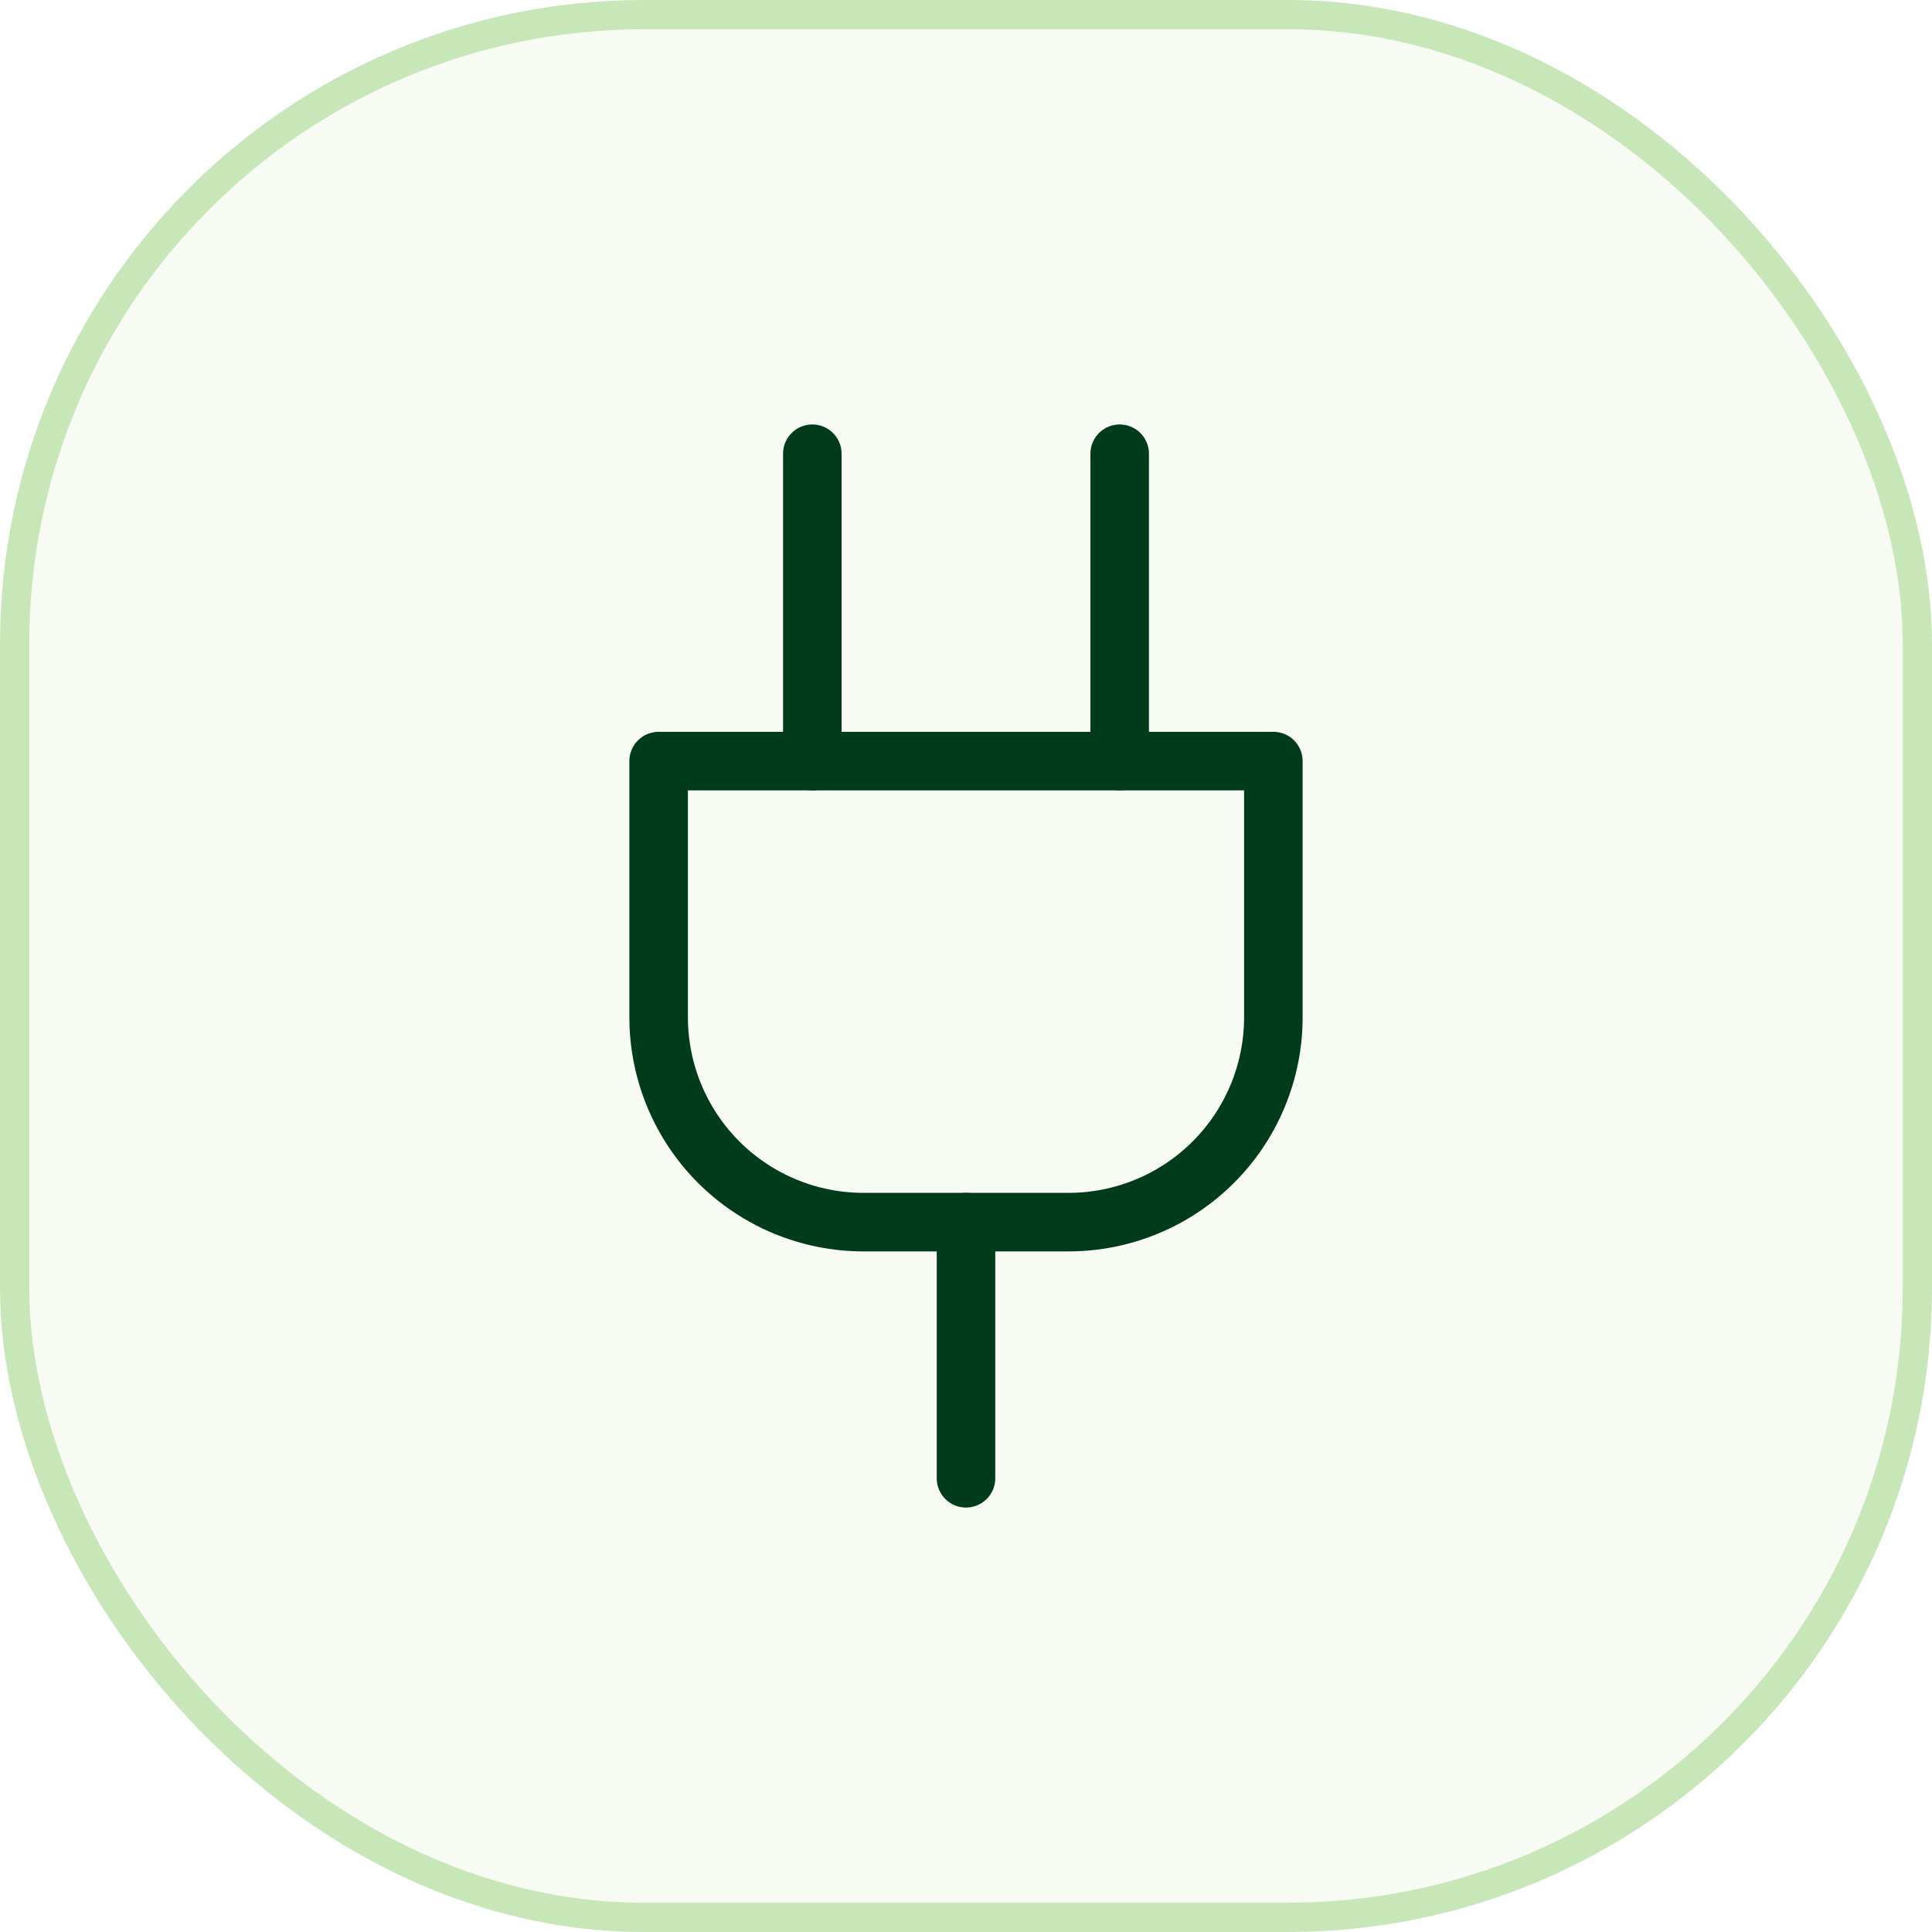
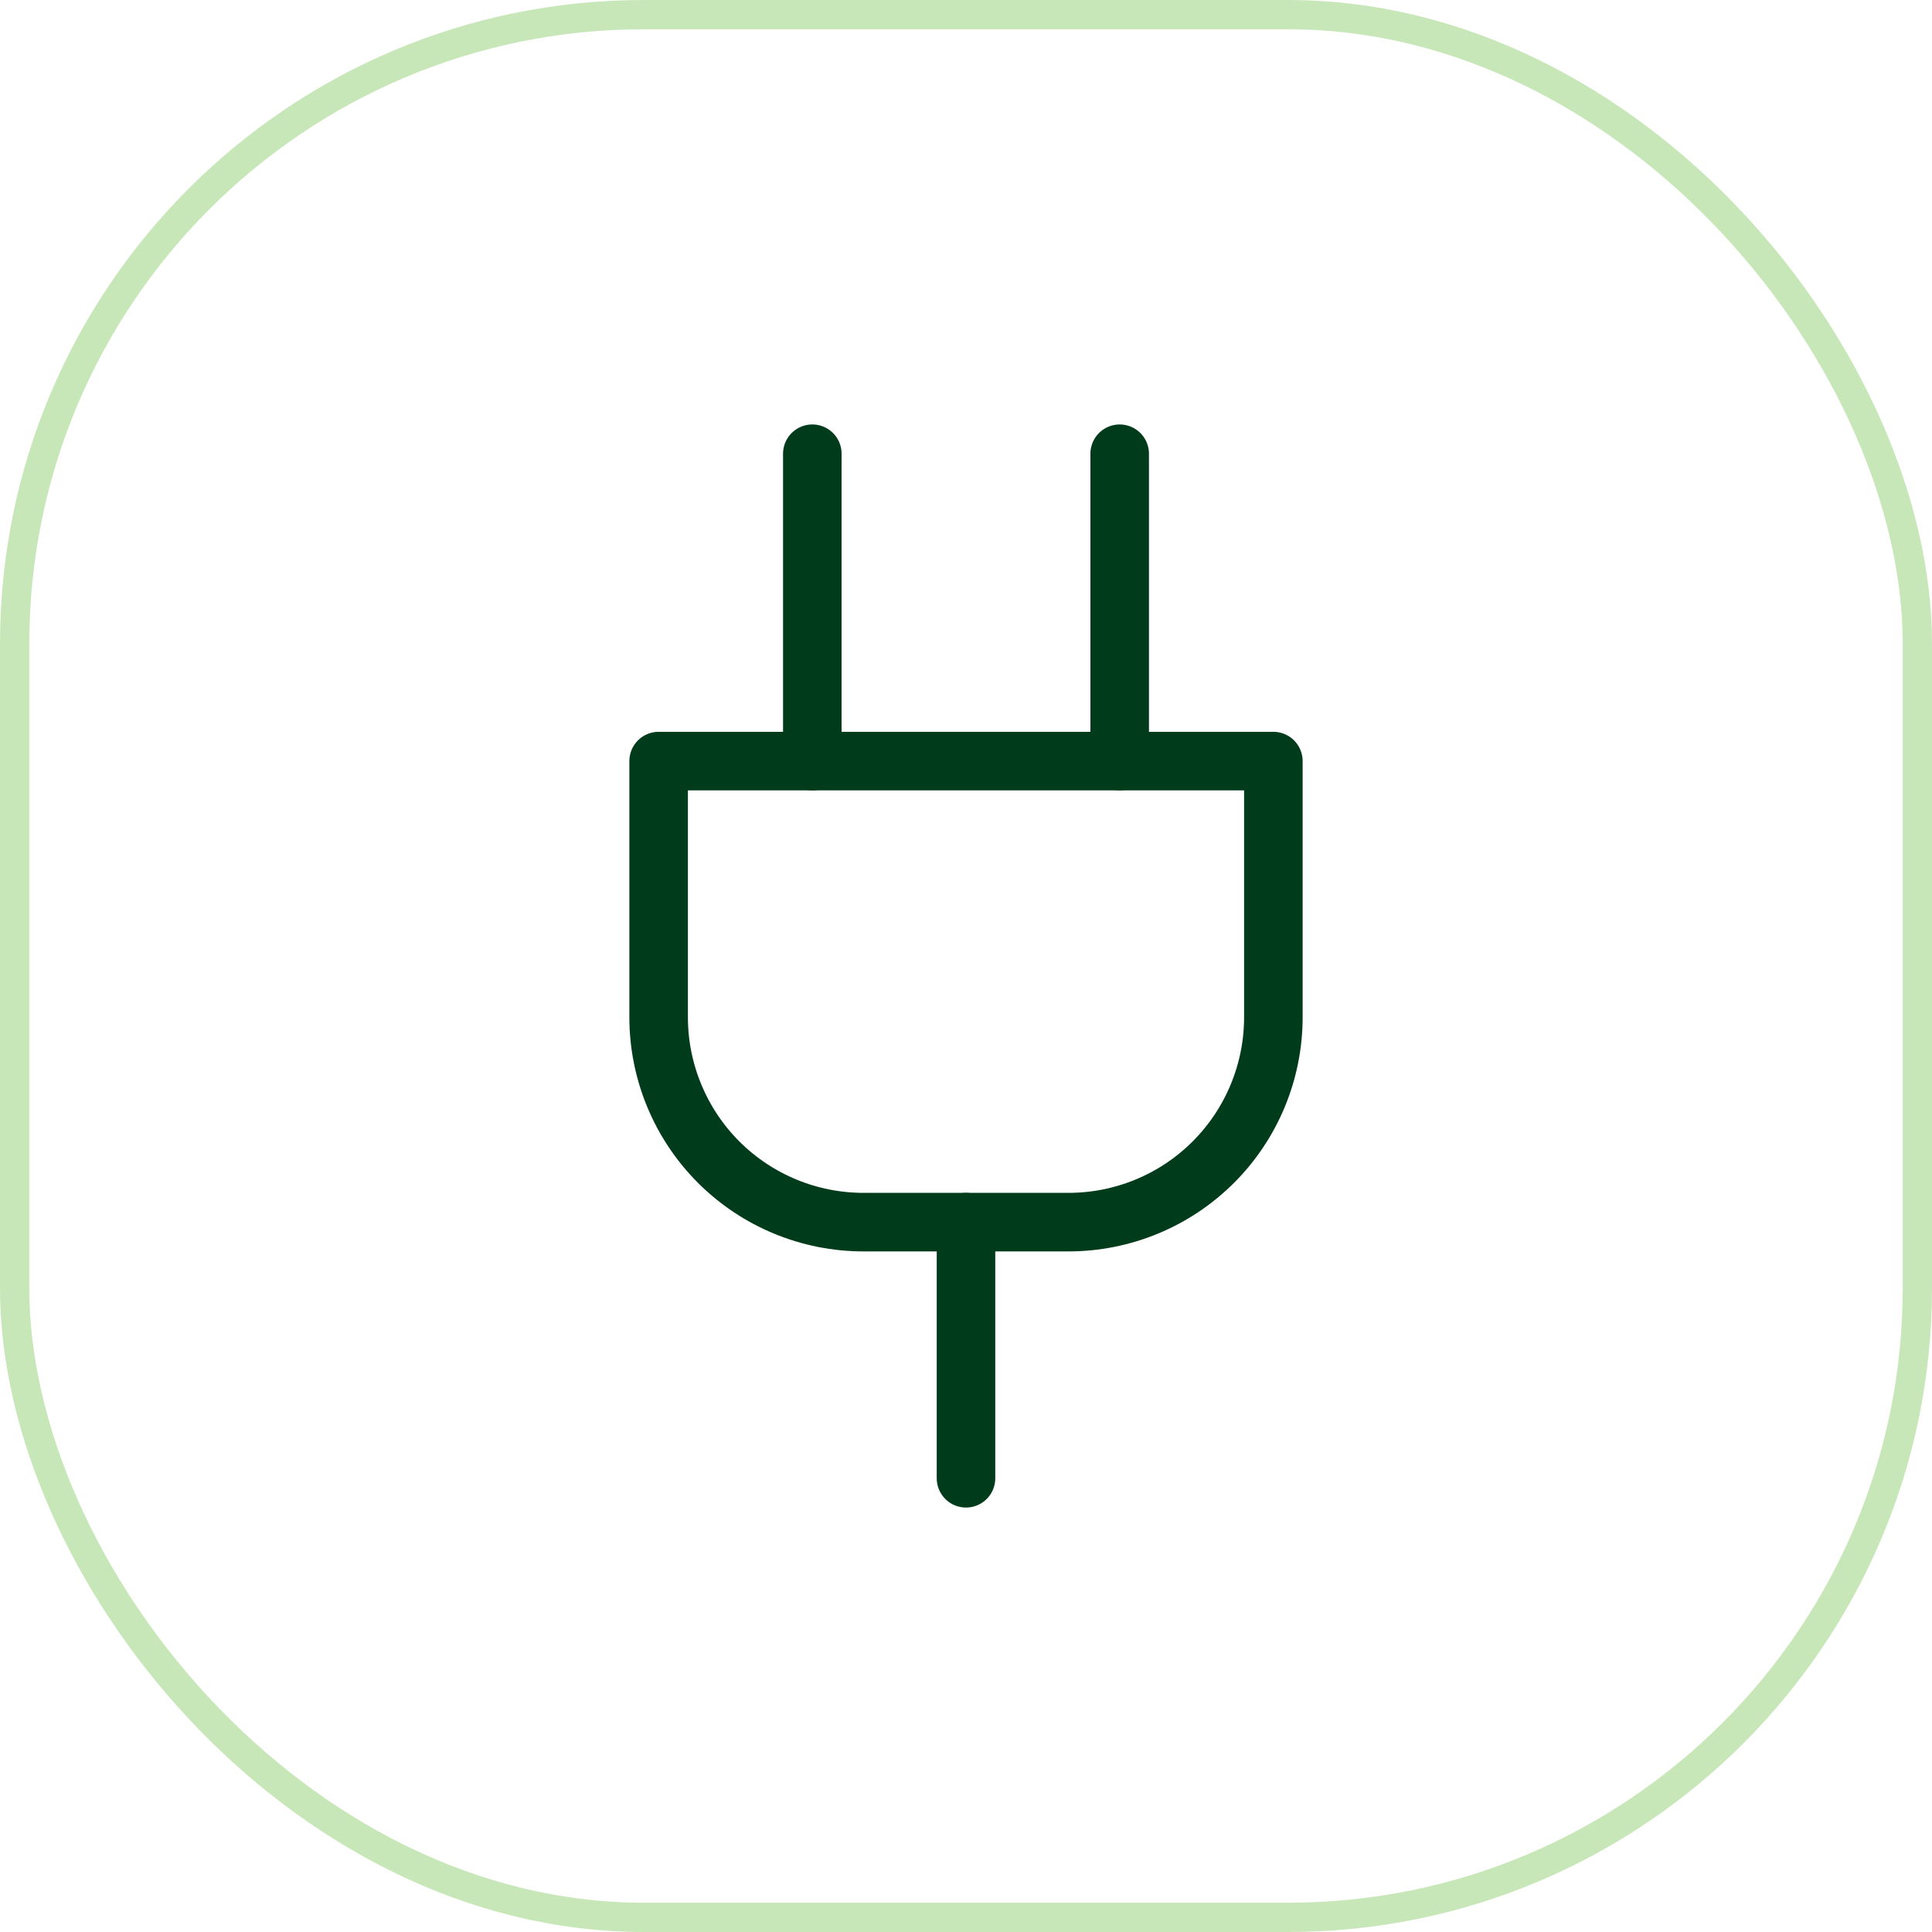
<svg xmlns="http://www.w3.org/2000/svg" width="66" height="66" viewBox="0 0 66 66" fill="none">
-   <rect x="0.5" y="0.5" width="65" height="65" rx="21.5" fill="#C8E7B8" fill-opacity="0.15" />
  <rect x="0.5" y="0.5" width="65" height="65" rx="21.5" stroke="#C8E7B8" />
  <path d="M33 50.5V41.75" stroke="#003C1B" stroke-width="2" stroke-linecap="round" stroke-linejoin="round" />
  <path d="M27.75 26V15.5" stroke="#003C1B" stroke-width="2" stroke-linecap="round" stroke-linejoin="round" />
  <path d="M38.25 26V15.5" stroke="#003C1B" stroke-width="2" stroke-linecap="round" stroke-linejoin="round" />
  <path d="M43.5 26V34.75C43.5 36.606 42.763 38.387 41.45 39.7C40.137 41.013 38.356 41.75 36.5 41.75H29.5C27.643 41.75 25.863 41.013 24.55 39.7C23.238 38.387 22.5 36.606 22.5 34.75V26H43.5Z" stroke="#003C1B" stroke-width="2" stroke-linecap="round" stroke-linejoin="round" />
</svg>